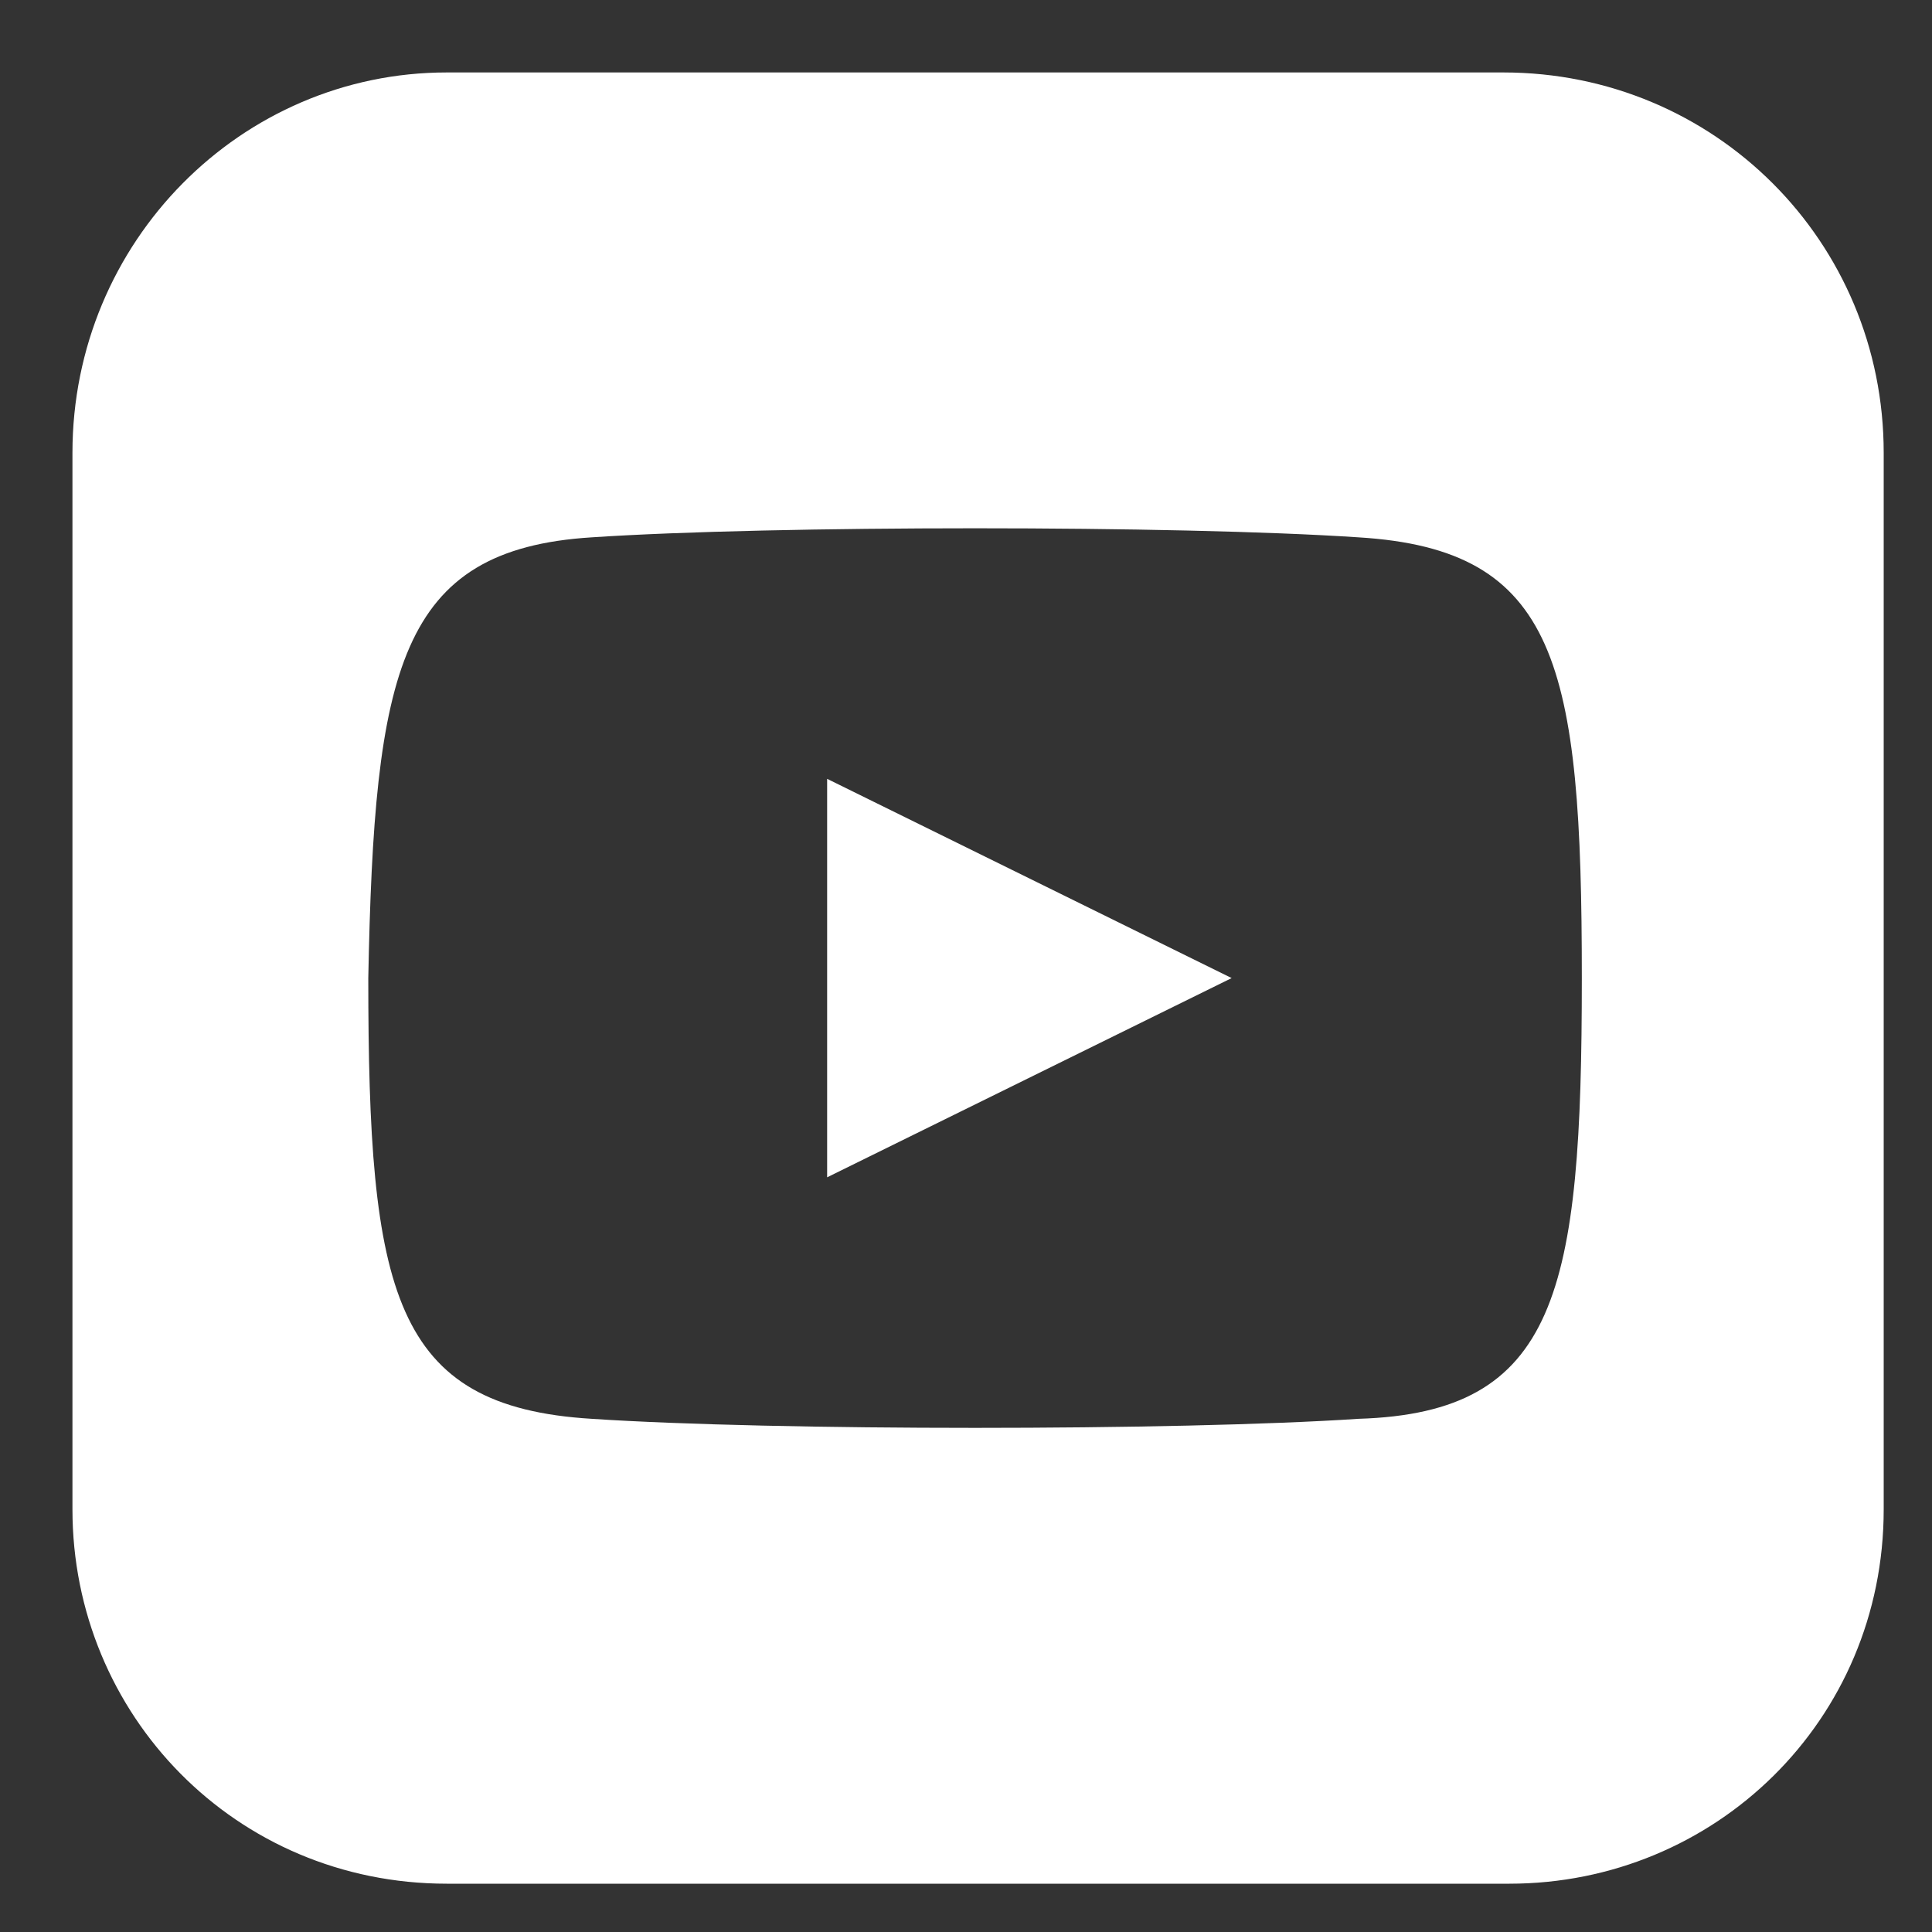
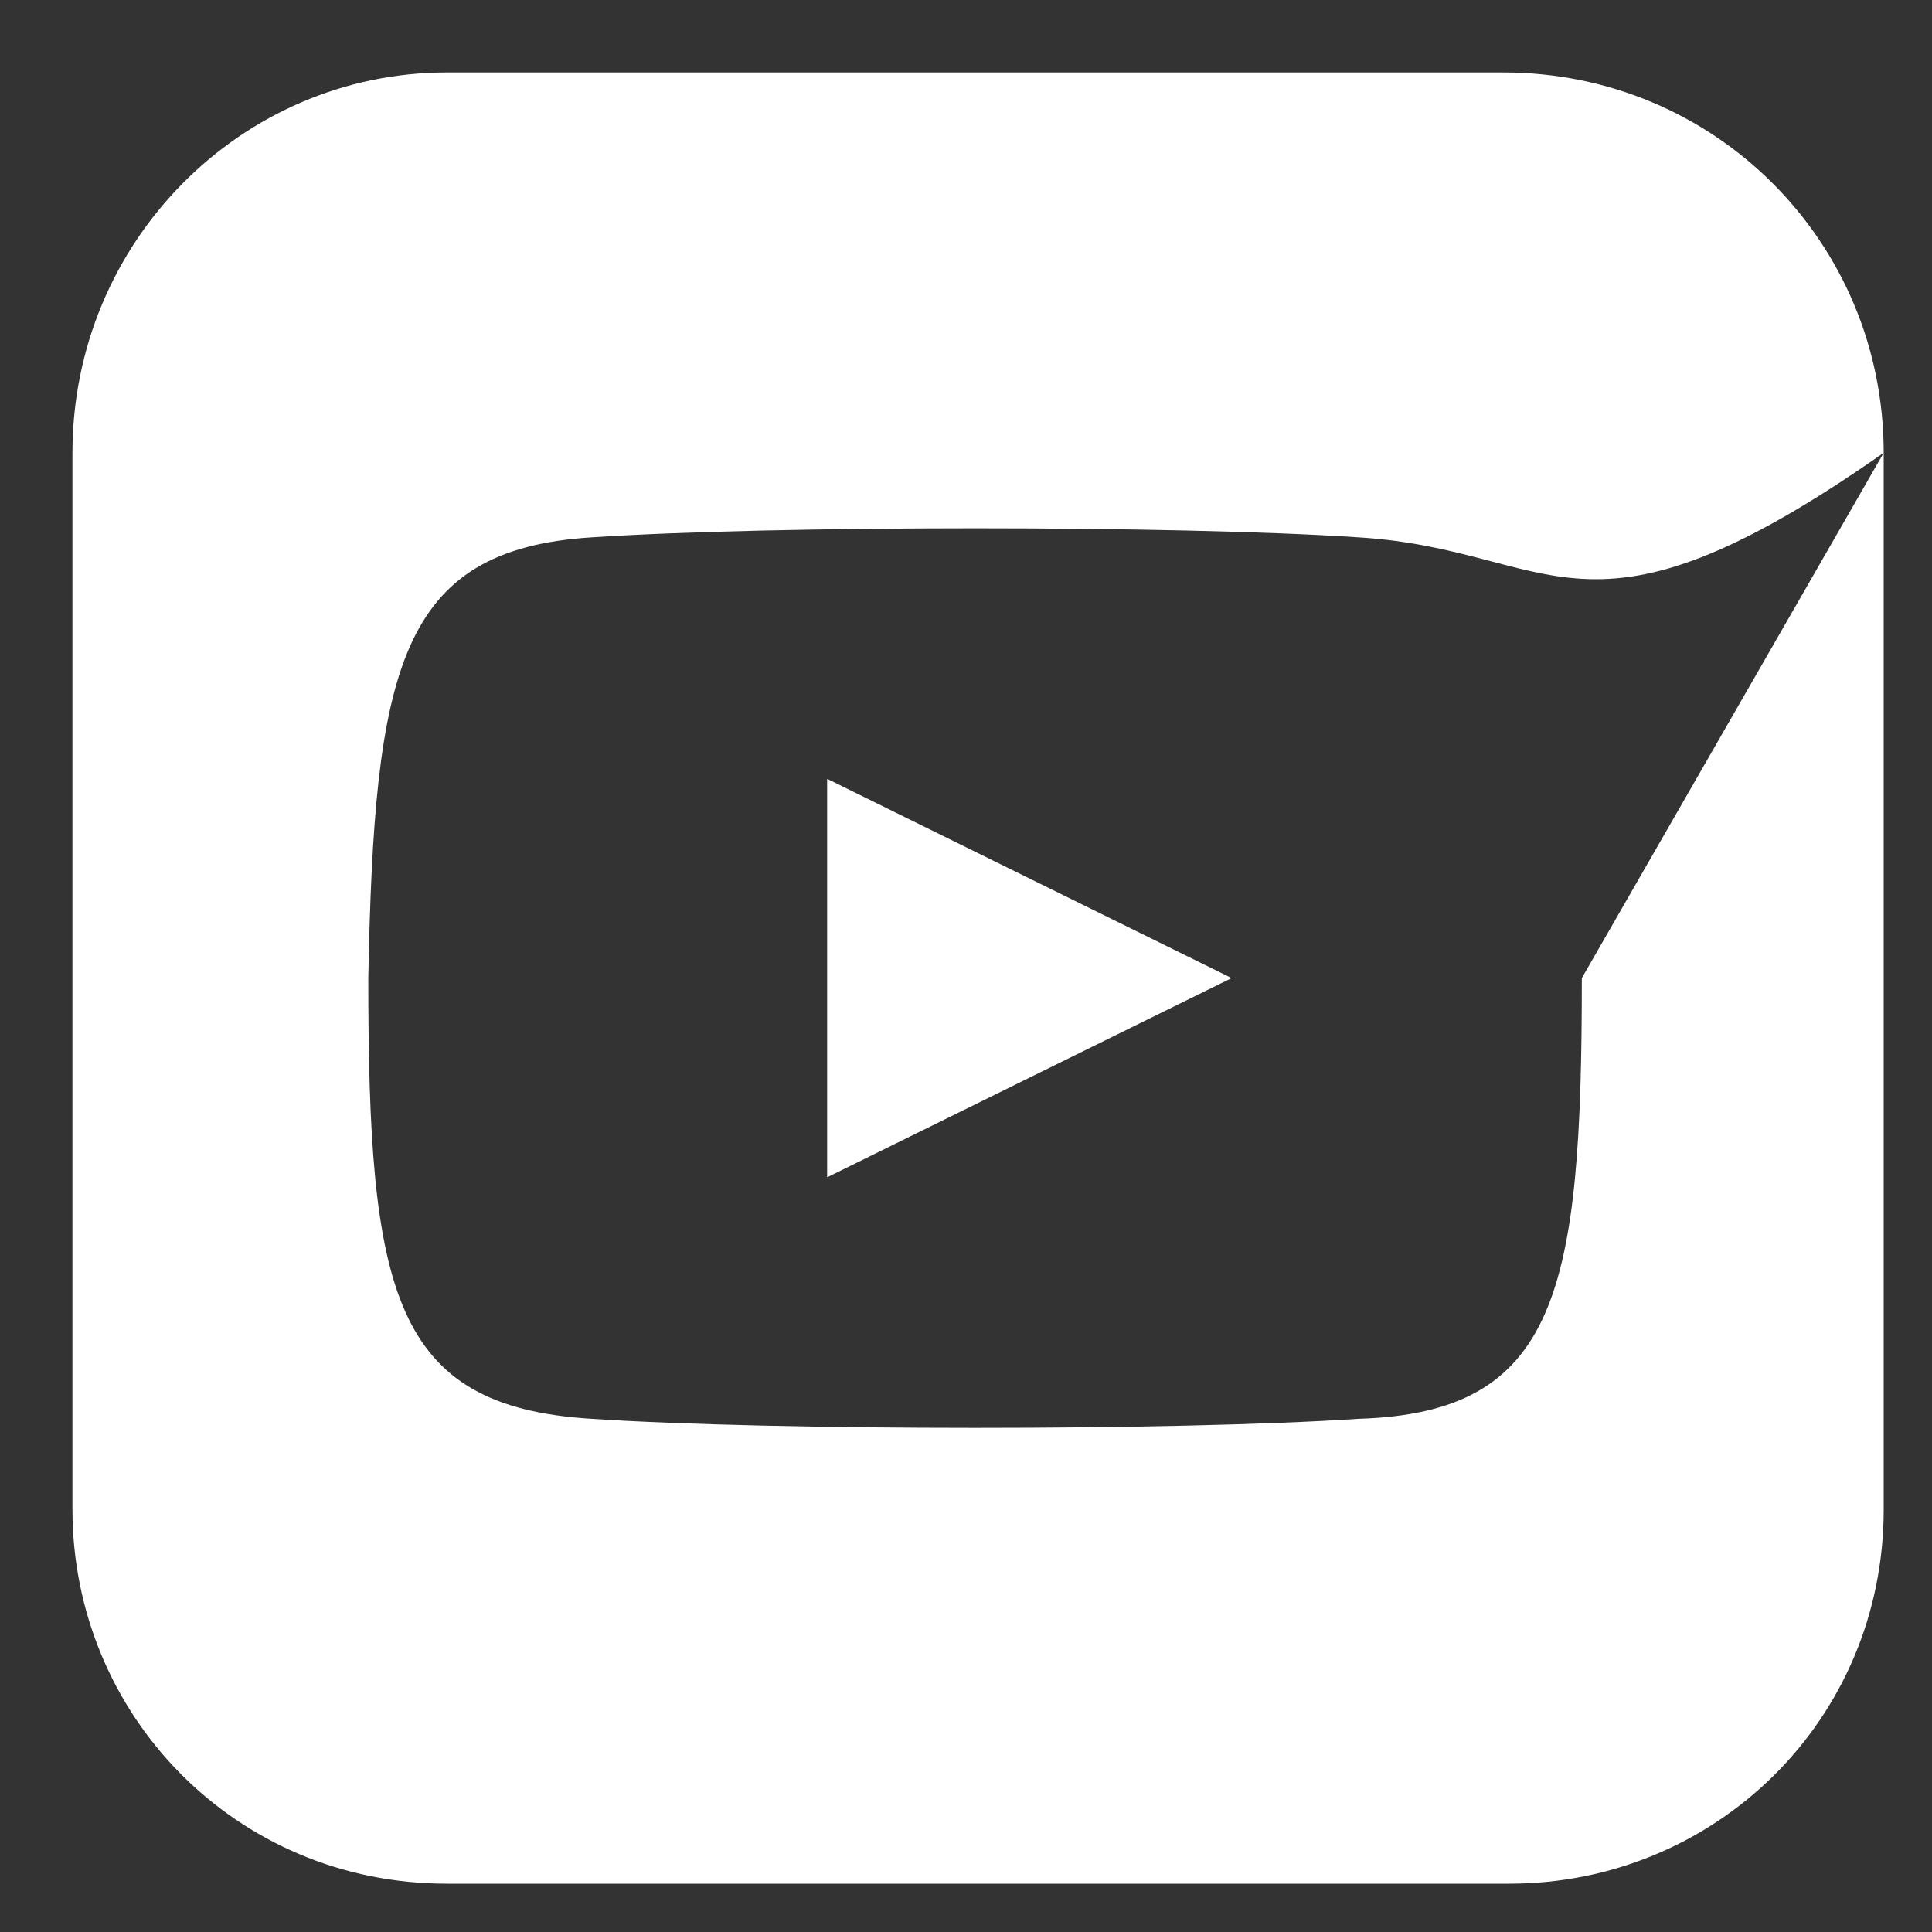
<svg xmlns="http://www.w3.org/2000/svg" width="64" height="64" viewBox="0 0 64 64" fill="none">
  <rect x="0" y="0" width="64" height="64" fill="#333333" stroke="none" />
-   <path d="M27.4 25.8L40.8 32.4L27.4 39V25.8ZM62.4 15V50C62.4 57 56.8 62.4 50 62.4H14.8C7.8 62.4 2.4 56.8 2.4 50V15C2.4 8 8 2.4 14.8 2.4H49.8C56.8 2.4 62.4 8 62.4 15ZM52.4 32.4C52.4 22 51.6 18.2 45 17.8C39 17.4 25.6 17.4 19.6 17.8C13.2 18.2 12.4 22.2 12.2 32.4C12.2 42.8 13 46.6 19.6 47C25.6 47.4 39 47.4 45 47C51.6 46.8 52.4 42.8 52.4 32.4Z" fill="white" />
+   <path d="M27.4 25.8L40.8 32.4L27.4 39V25.8ZM62.4 15V50C62.4 57 56.8 62.4 50 62.4H14.8C7.8 62.4 2.4 56.8 2.4 50V15C2.4 8 8 2.4 14.8 2.4H49.8C56.8 2.4 62.4 8 62.4 15ZC52.4 22 51.6 18.2 45 17.8C39 17.4 25.6 17.4 19.6 17.8C13.2 18.2 12.4 22.2 12.2 32.4C12.2 42.8 13 46.6 19.6 47C25.6 47.4 39 47.4 45 47C51.6 46.8 52.4 42.8 52.4 32.4Z" fill="white" />
</svg>